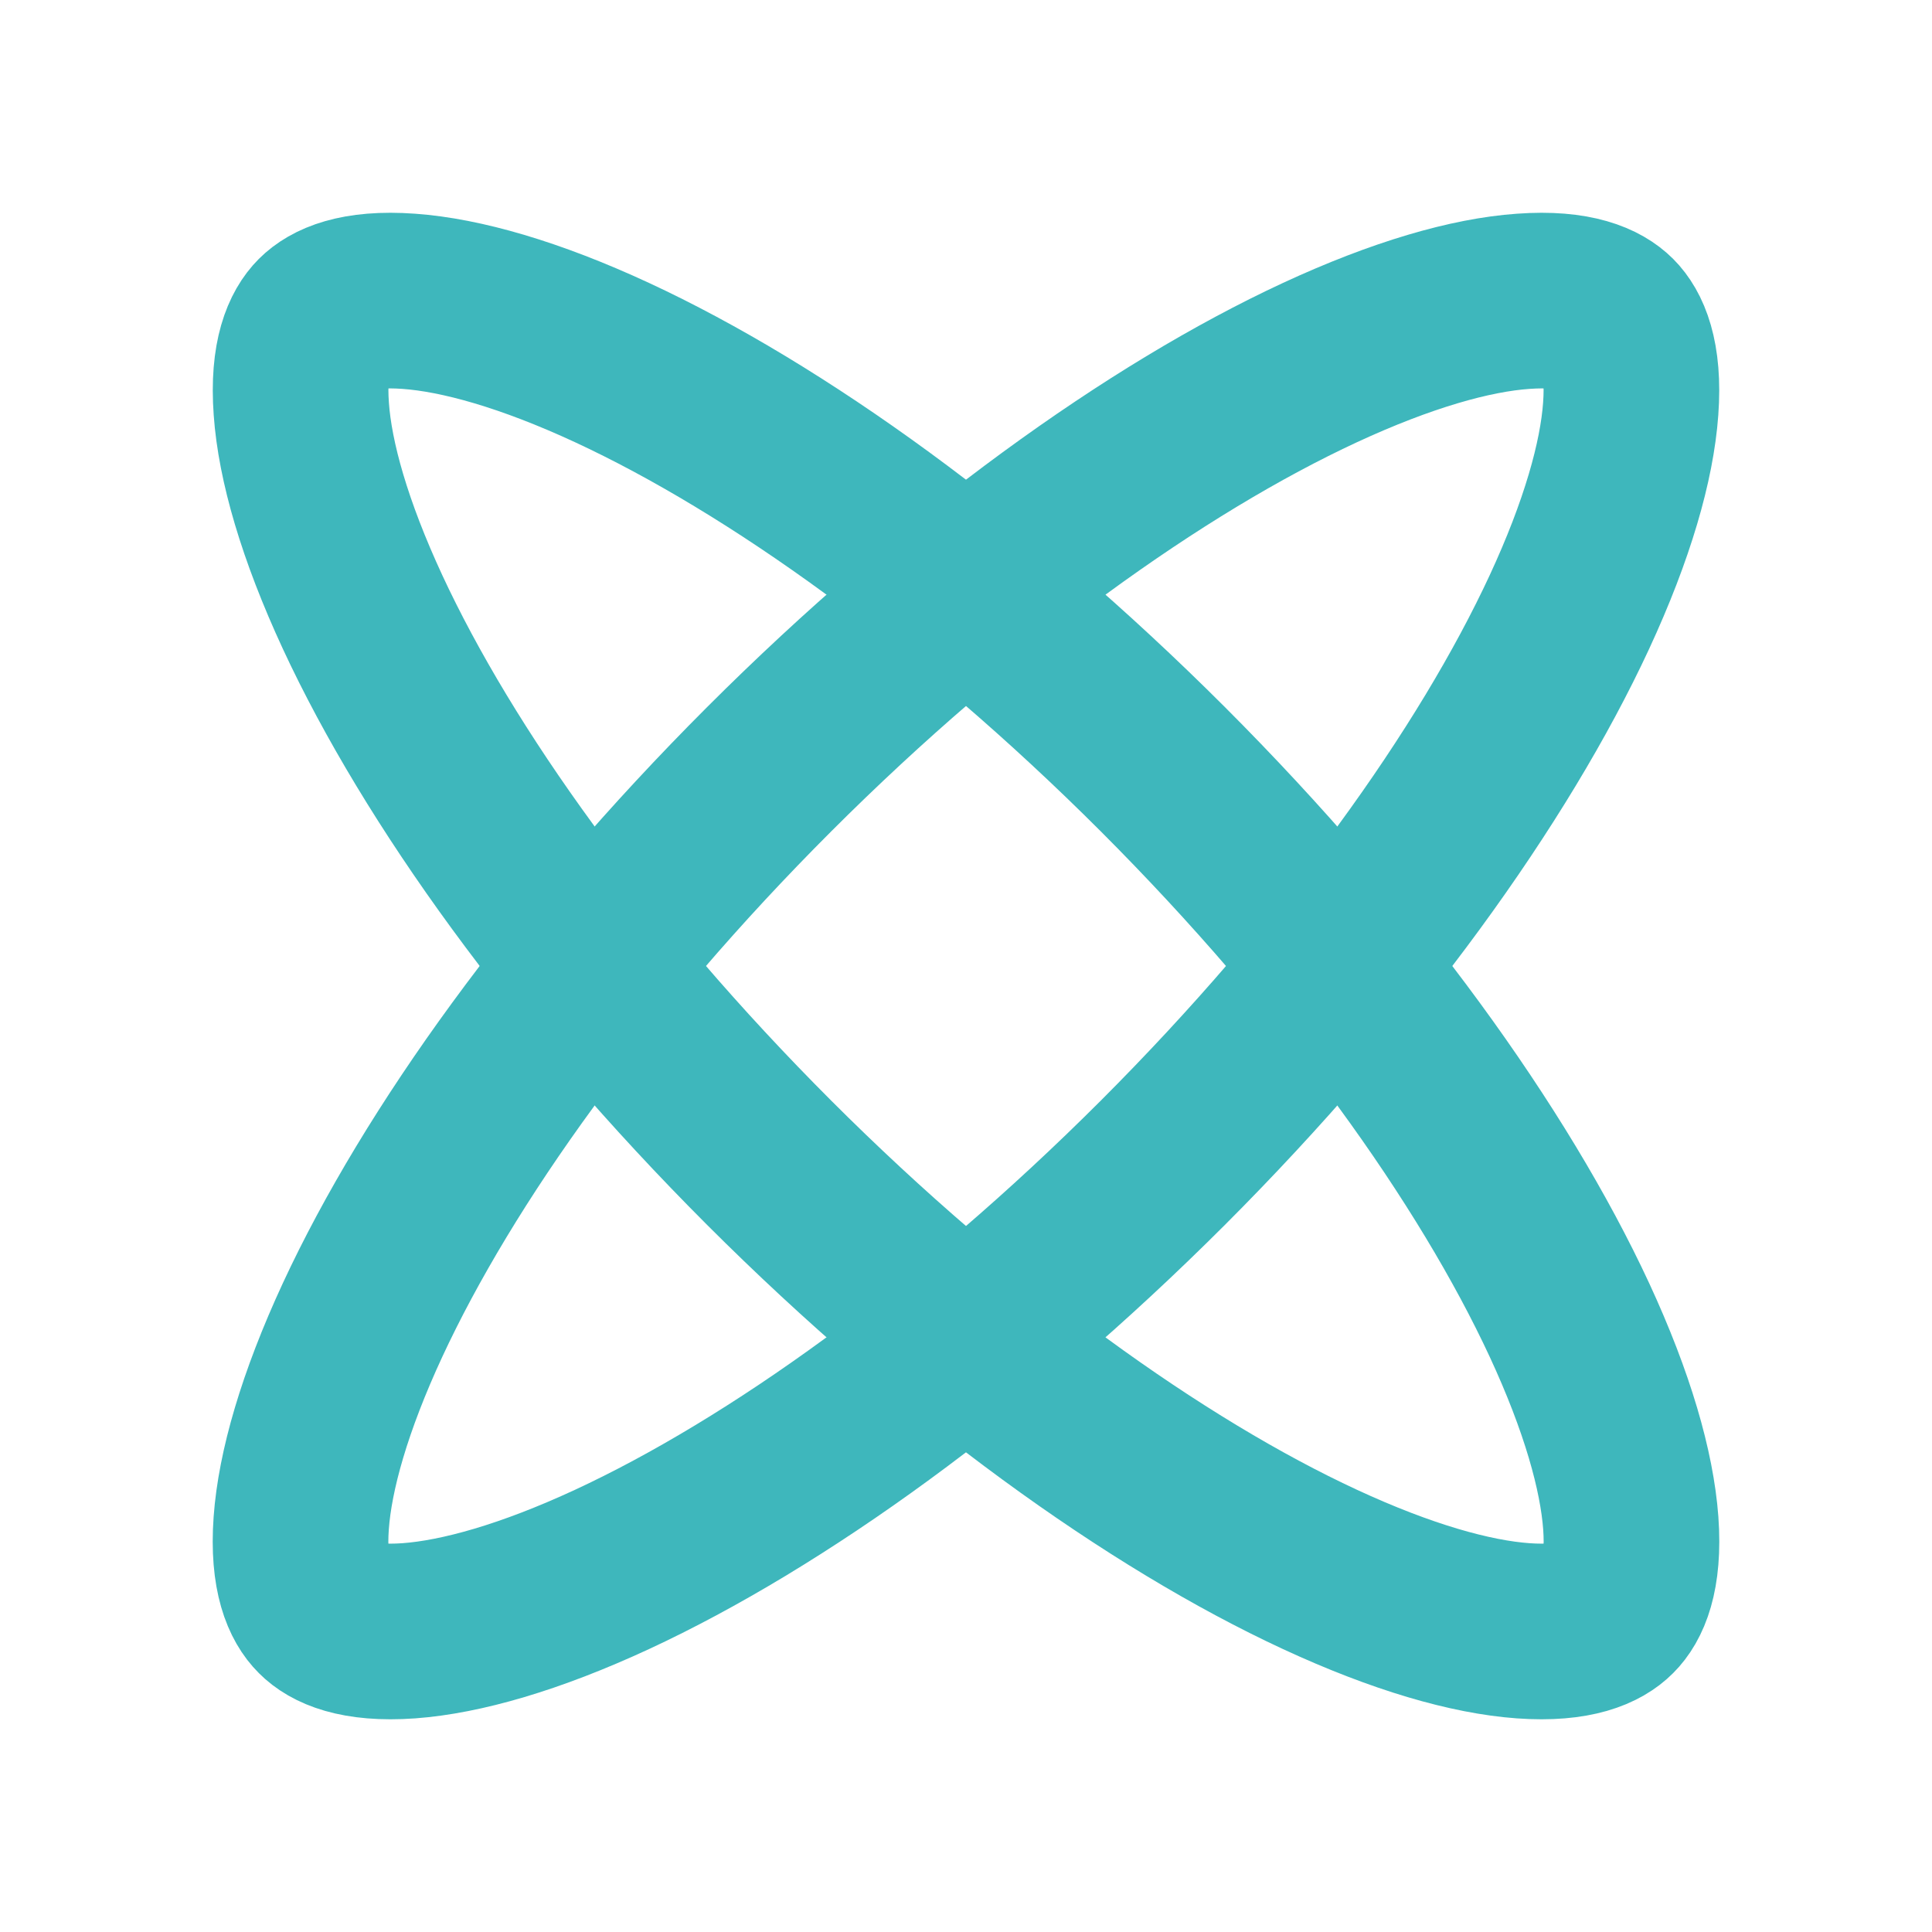
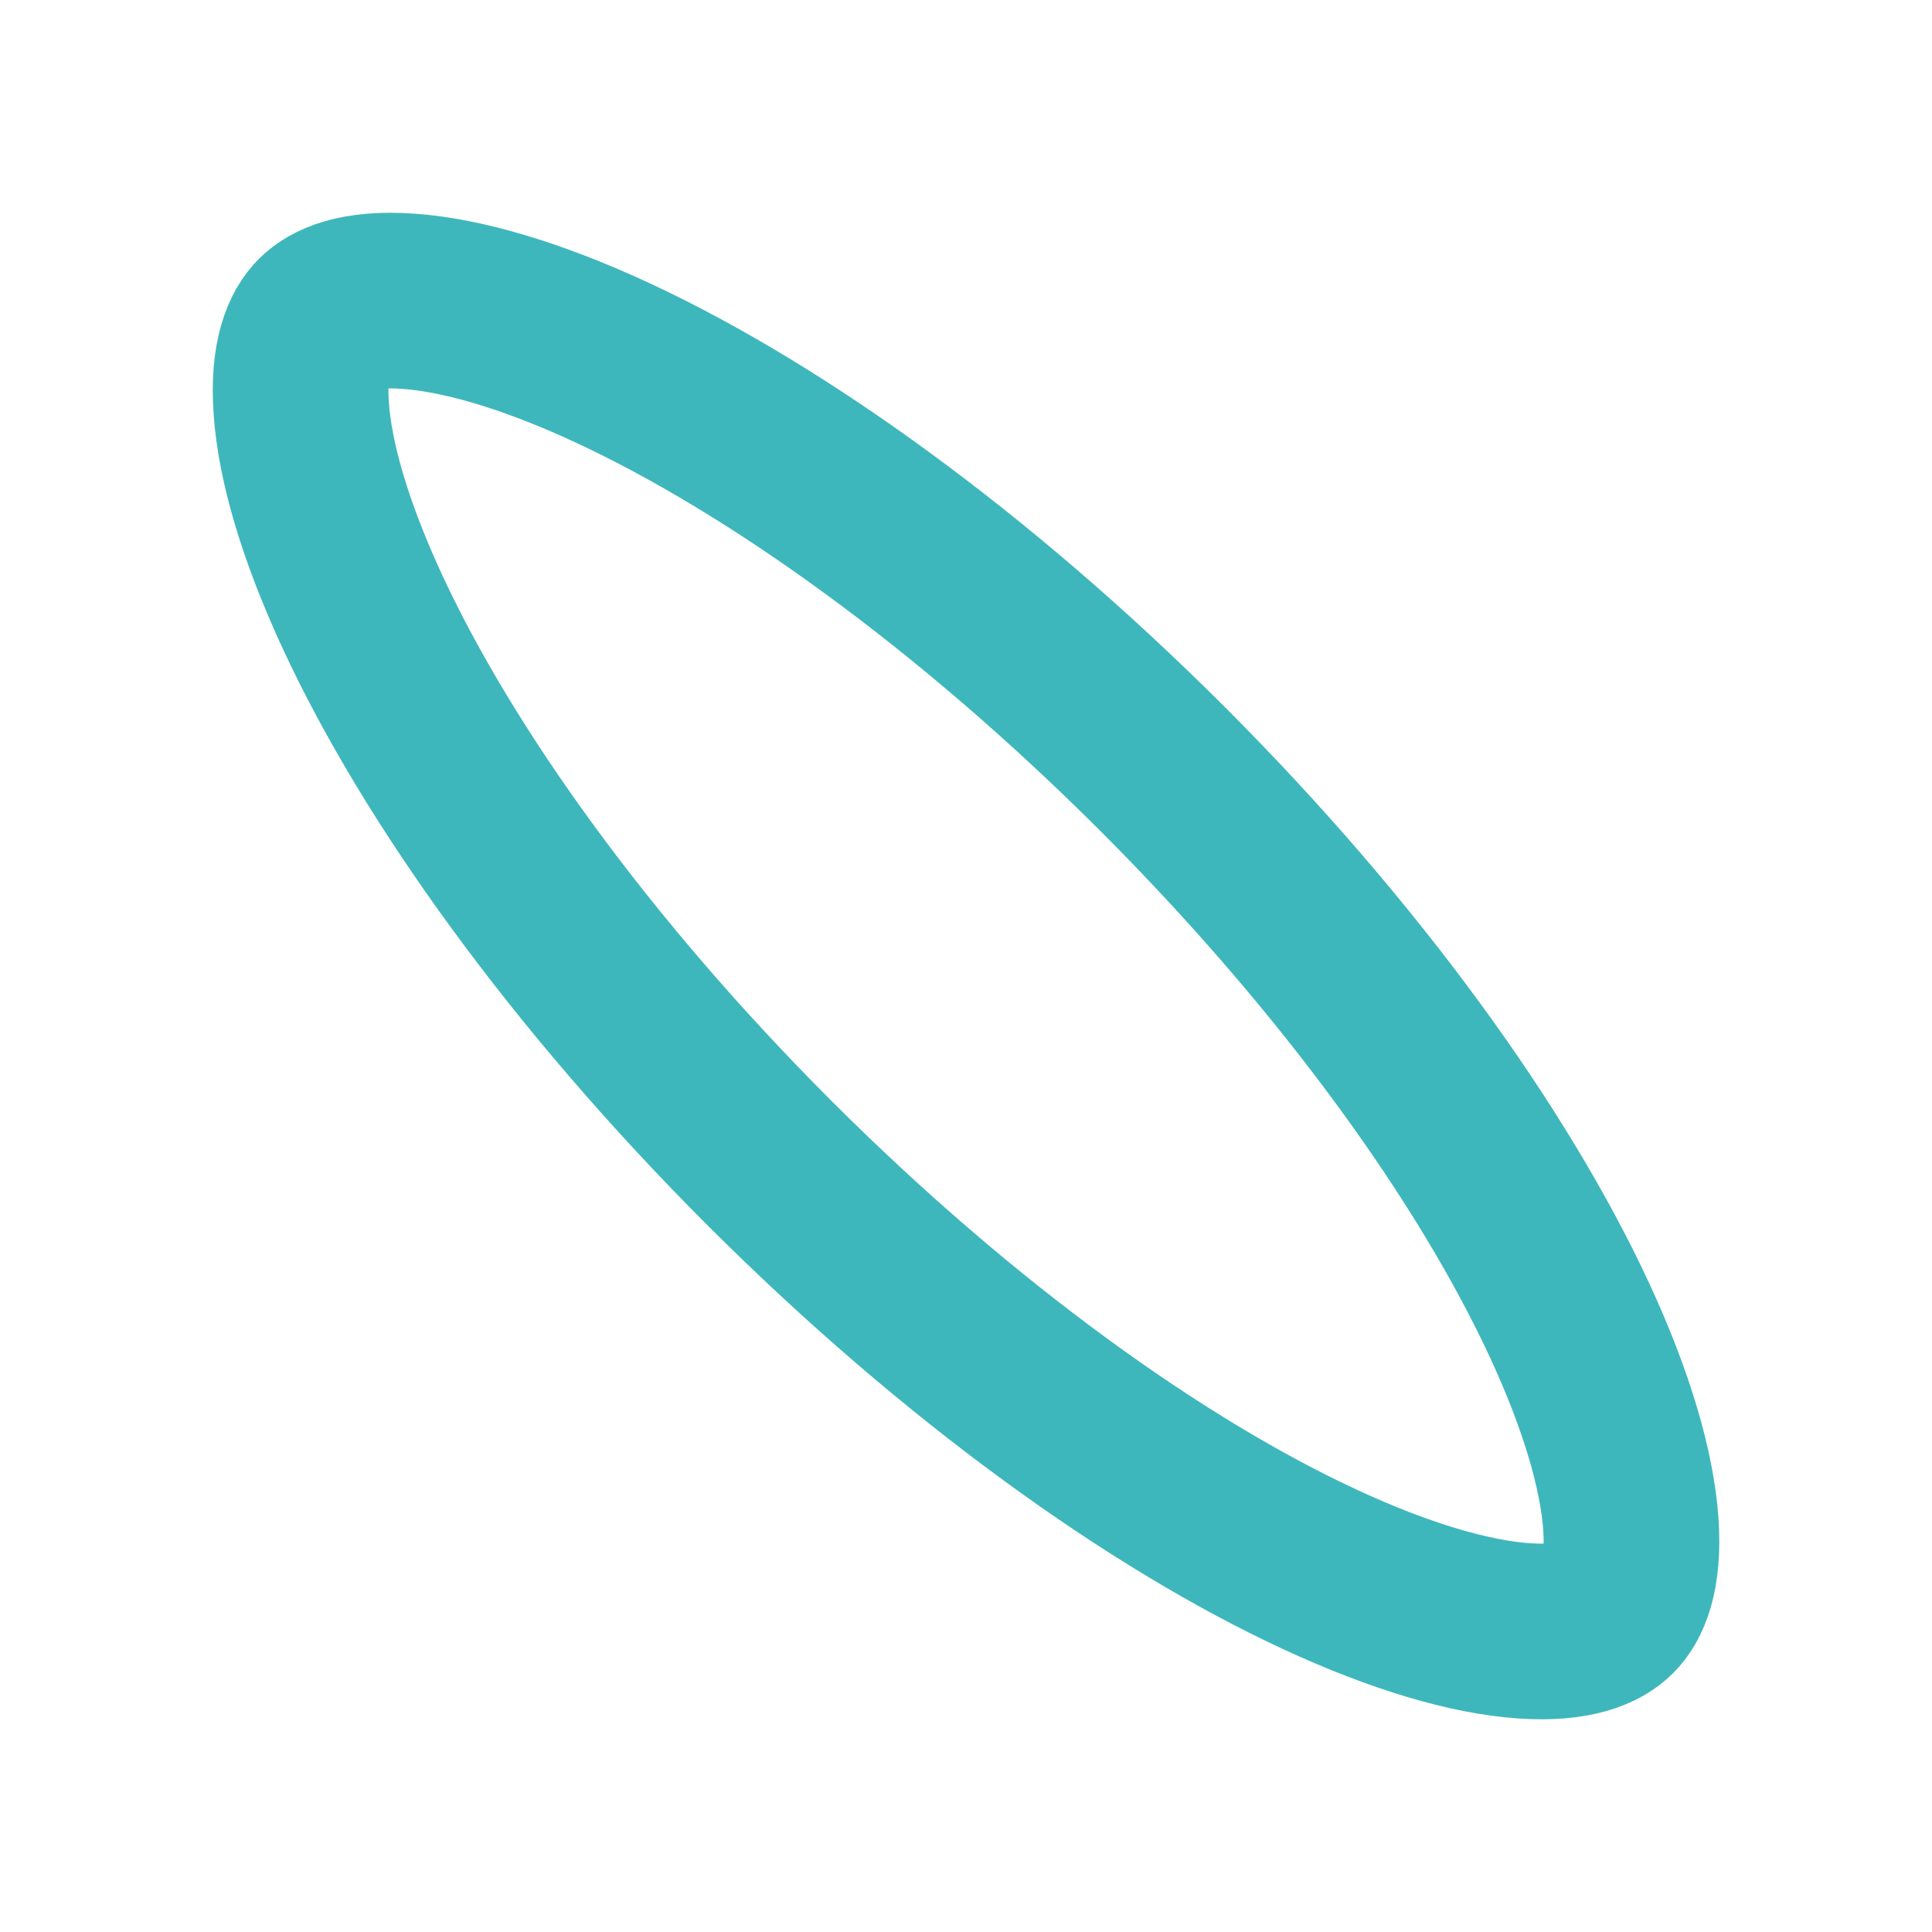
<svg xmlns="http://www.w3.org/2000/svg" width="22" height="22" viewBox="0 0 22 22" fill="none">
  <path d="M13.241 8.759C15.403 10.922 17.008 13.171 17.871 15.03C18.304 15.964 18.526 16.748 18.57 17.344C18.613 17.944 18.471 18.22 18.345 18.345C18.22 18.471 17.944 18.613 17.344 18.57C16.748 18.527 15.964 18.304 15.03 17.871C13.171 17.009 10.922 15.403 8.759 13.241C6.597 11.078 4.992 8.829 4.129 6.97C3.696 6.036 3.473 5.252 3.431 4.656C3.387 4.057 3.53 3.78 3.655 3.655C3.78 3.53 4.056 3.387 4.656 3.431C5.252 3.474 6.036 3.696 6.97 4.129C8.829 4.992 11.078 6.597 13.241 8.759Z" stroke="#3EB7BC" stroke-width="2" />
-   <path d="M13.241 13.241C11.078 15.403 8.829 17.008 6.97 17.871C6.036 18.304 5.252 18.526 4.656 18.57C4.056 18.613 3.78 18.471 3.655 18.345C3.529 18.22 3.387 17.944 3.43 17.344C3.473 16.748 3.696 15.964 4.129 15.03C4.992 13.171 6.596 10.922 8.759 8.759C10.922 6.597 13.171 4.992 15.03 4.129C15.964 3.696 16.748 3.473 17.344 3.431C17.943 3.387 18.22 3.53 18.345 3.655C18.47 3.78 18.613 4.056 18.569 4.656C18.526 5.252 18.304 6.036 17.871 6.97C17.008 8.829 15.403 11.078 13.241 13.241Z" stroke="#3EB7BC" stroke-width="2" />
</svg>